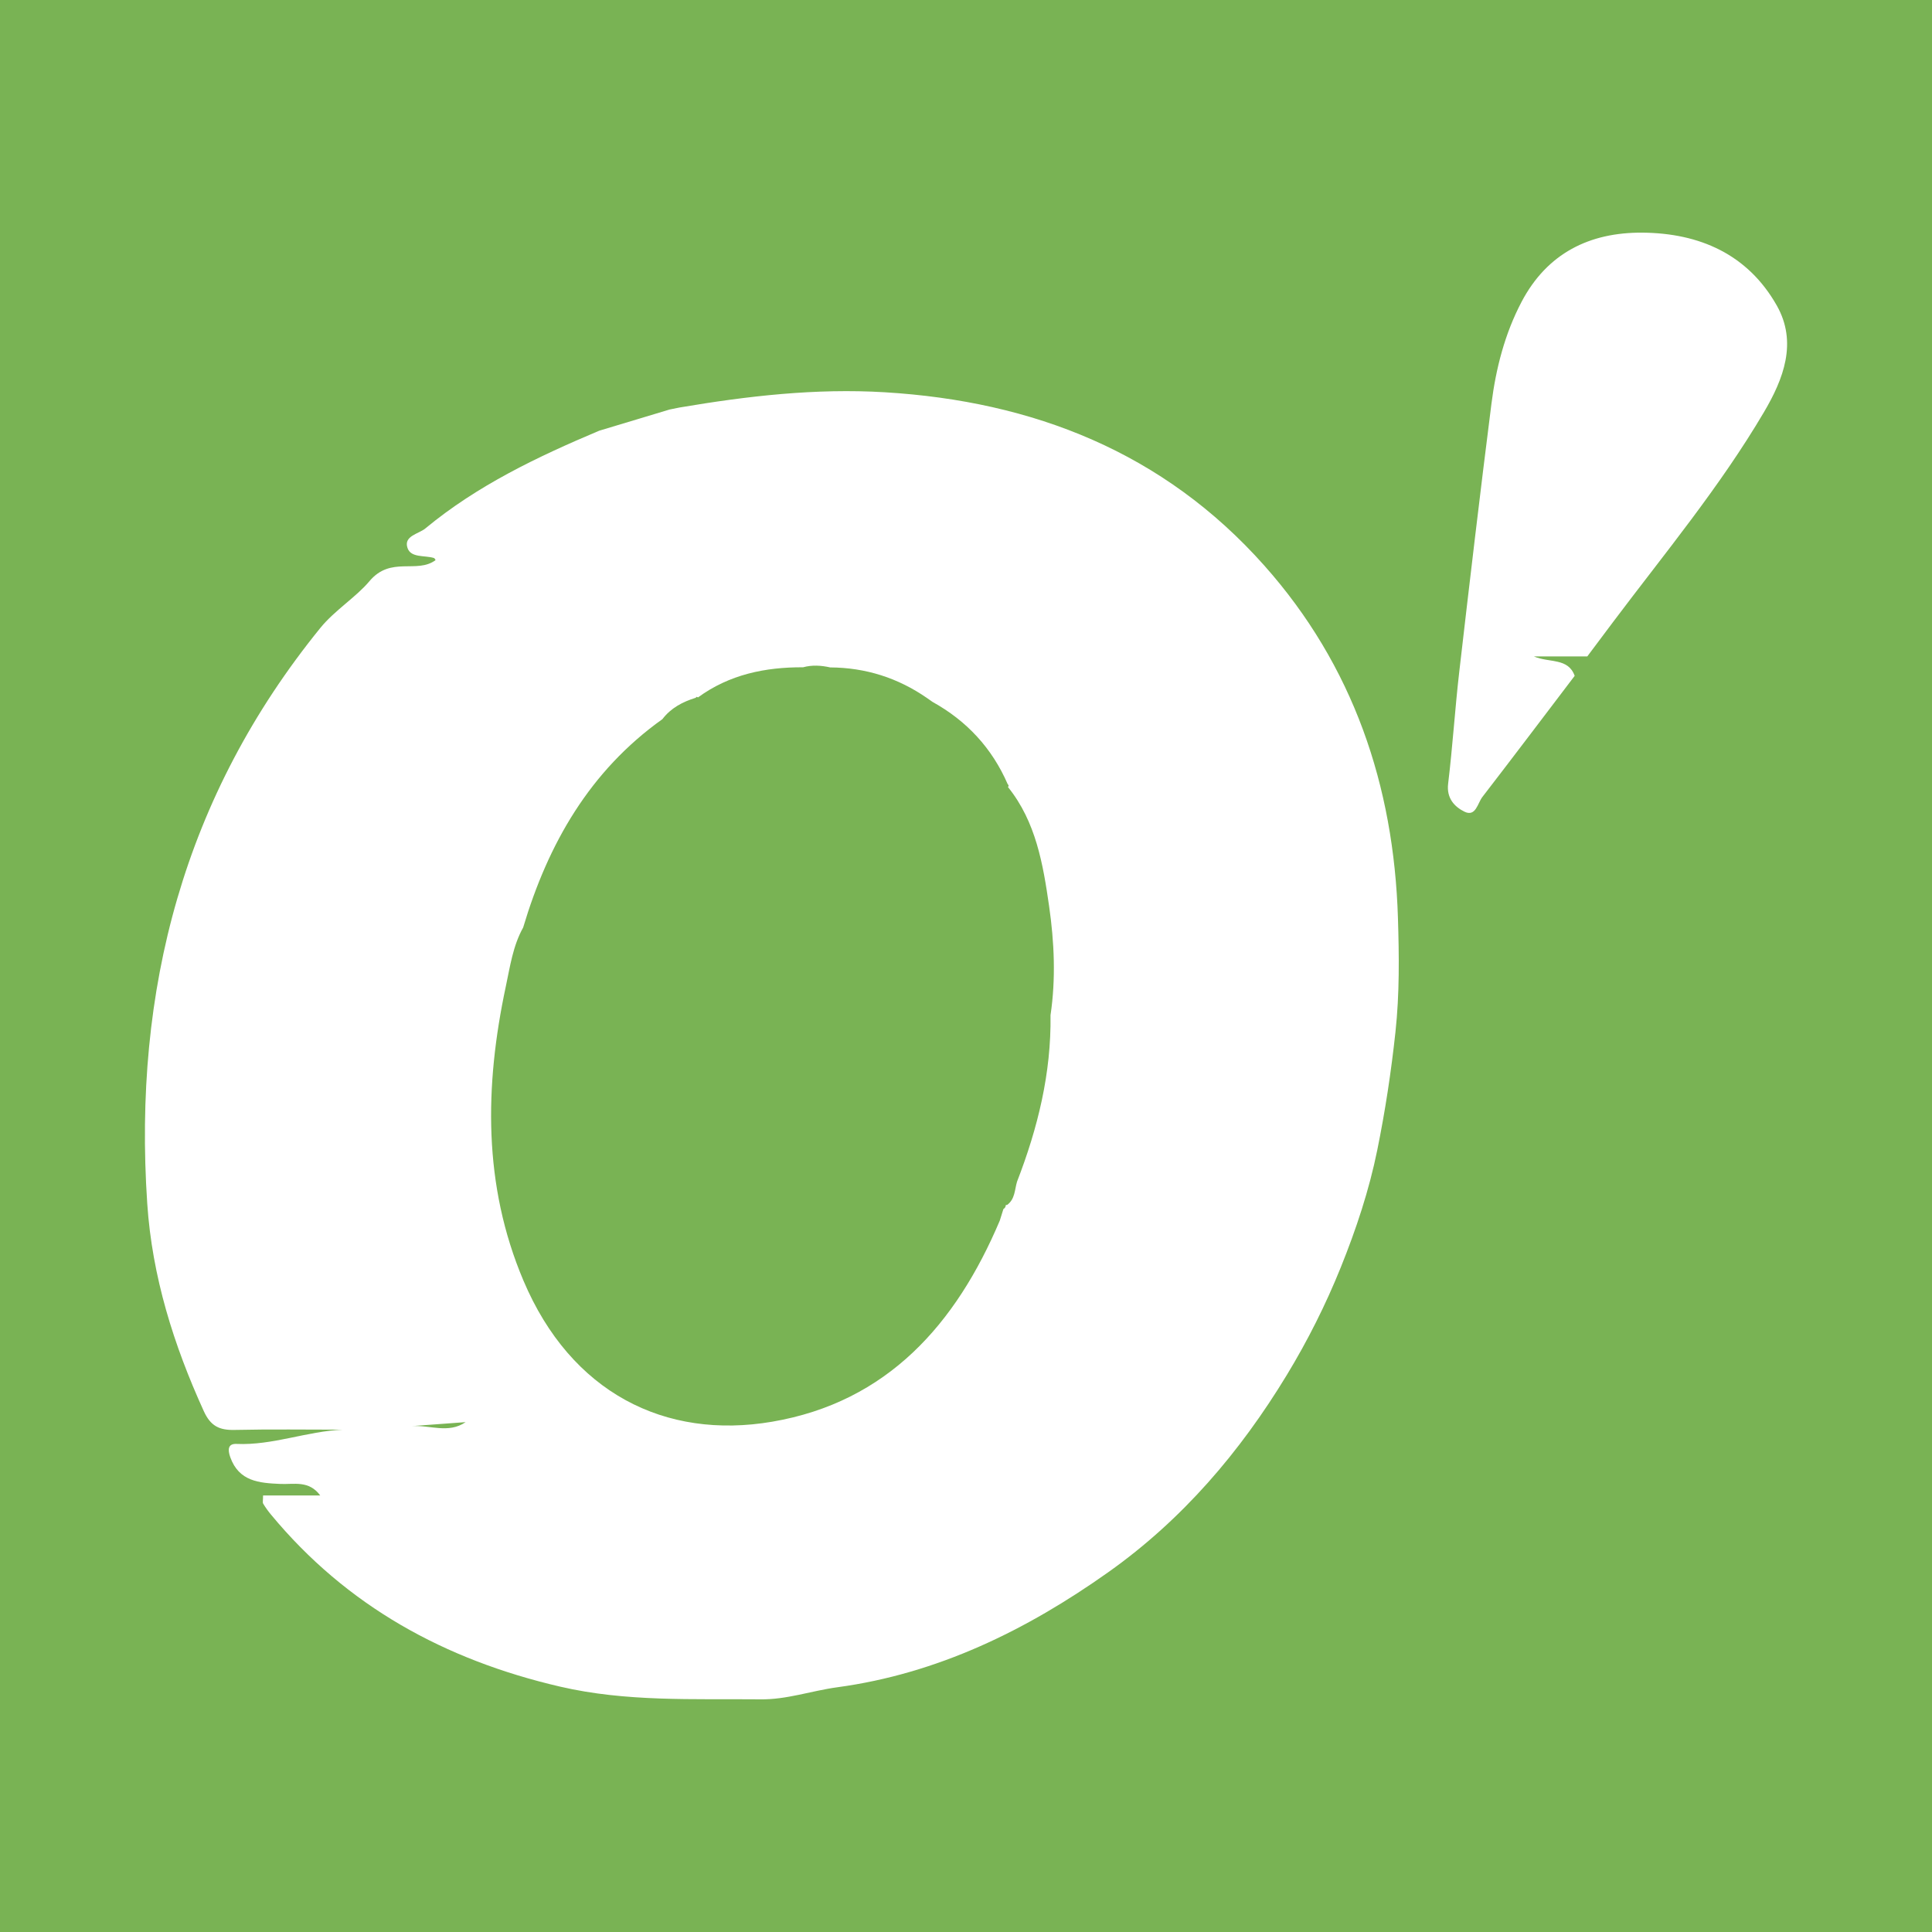
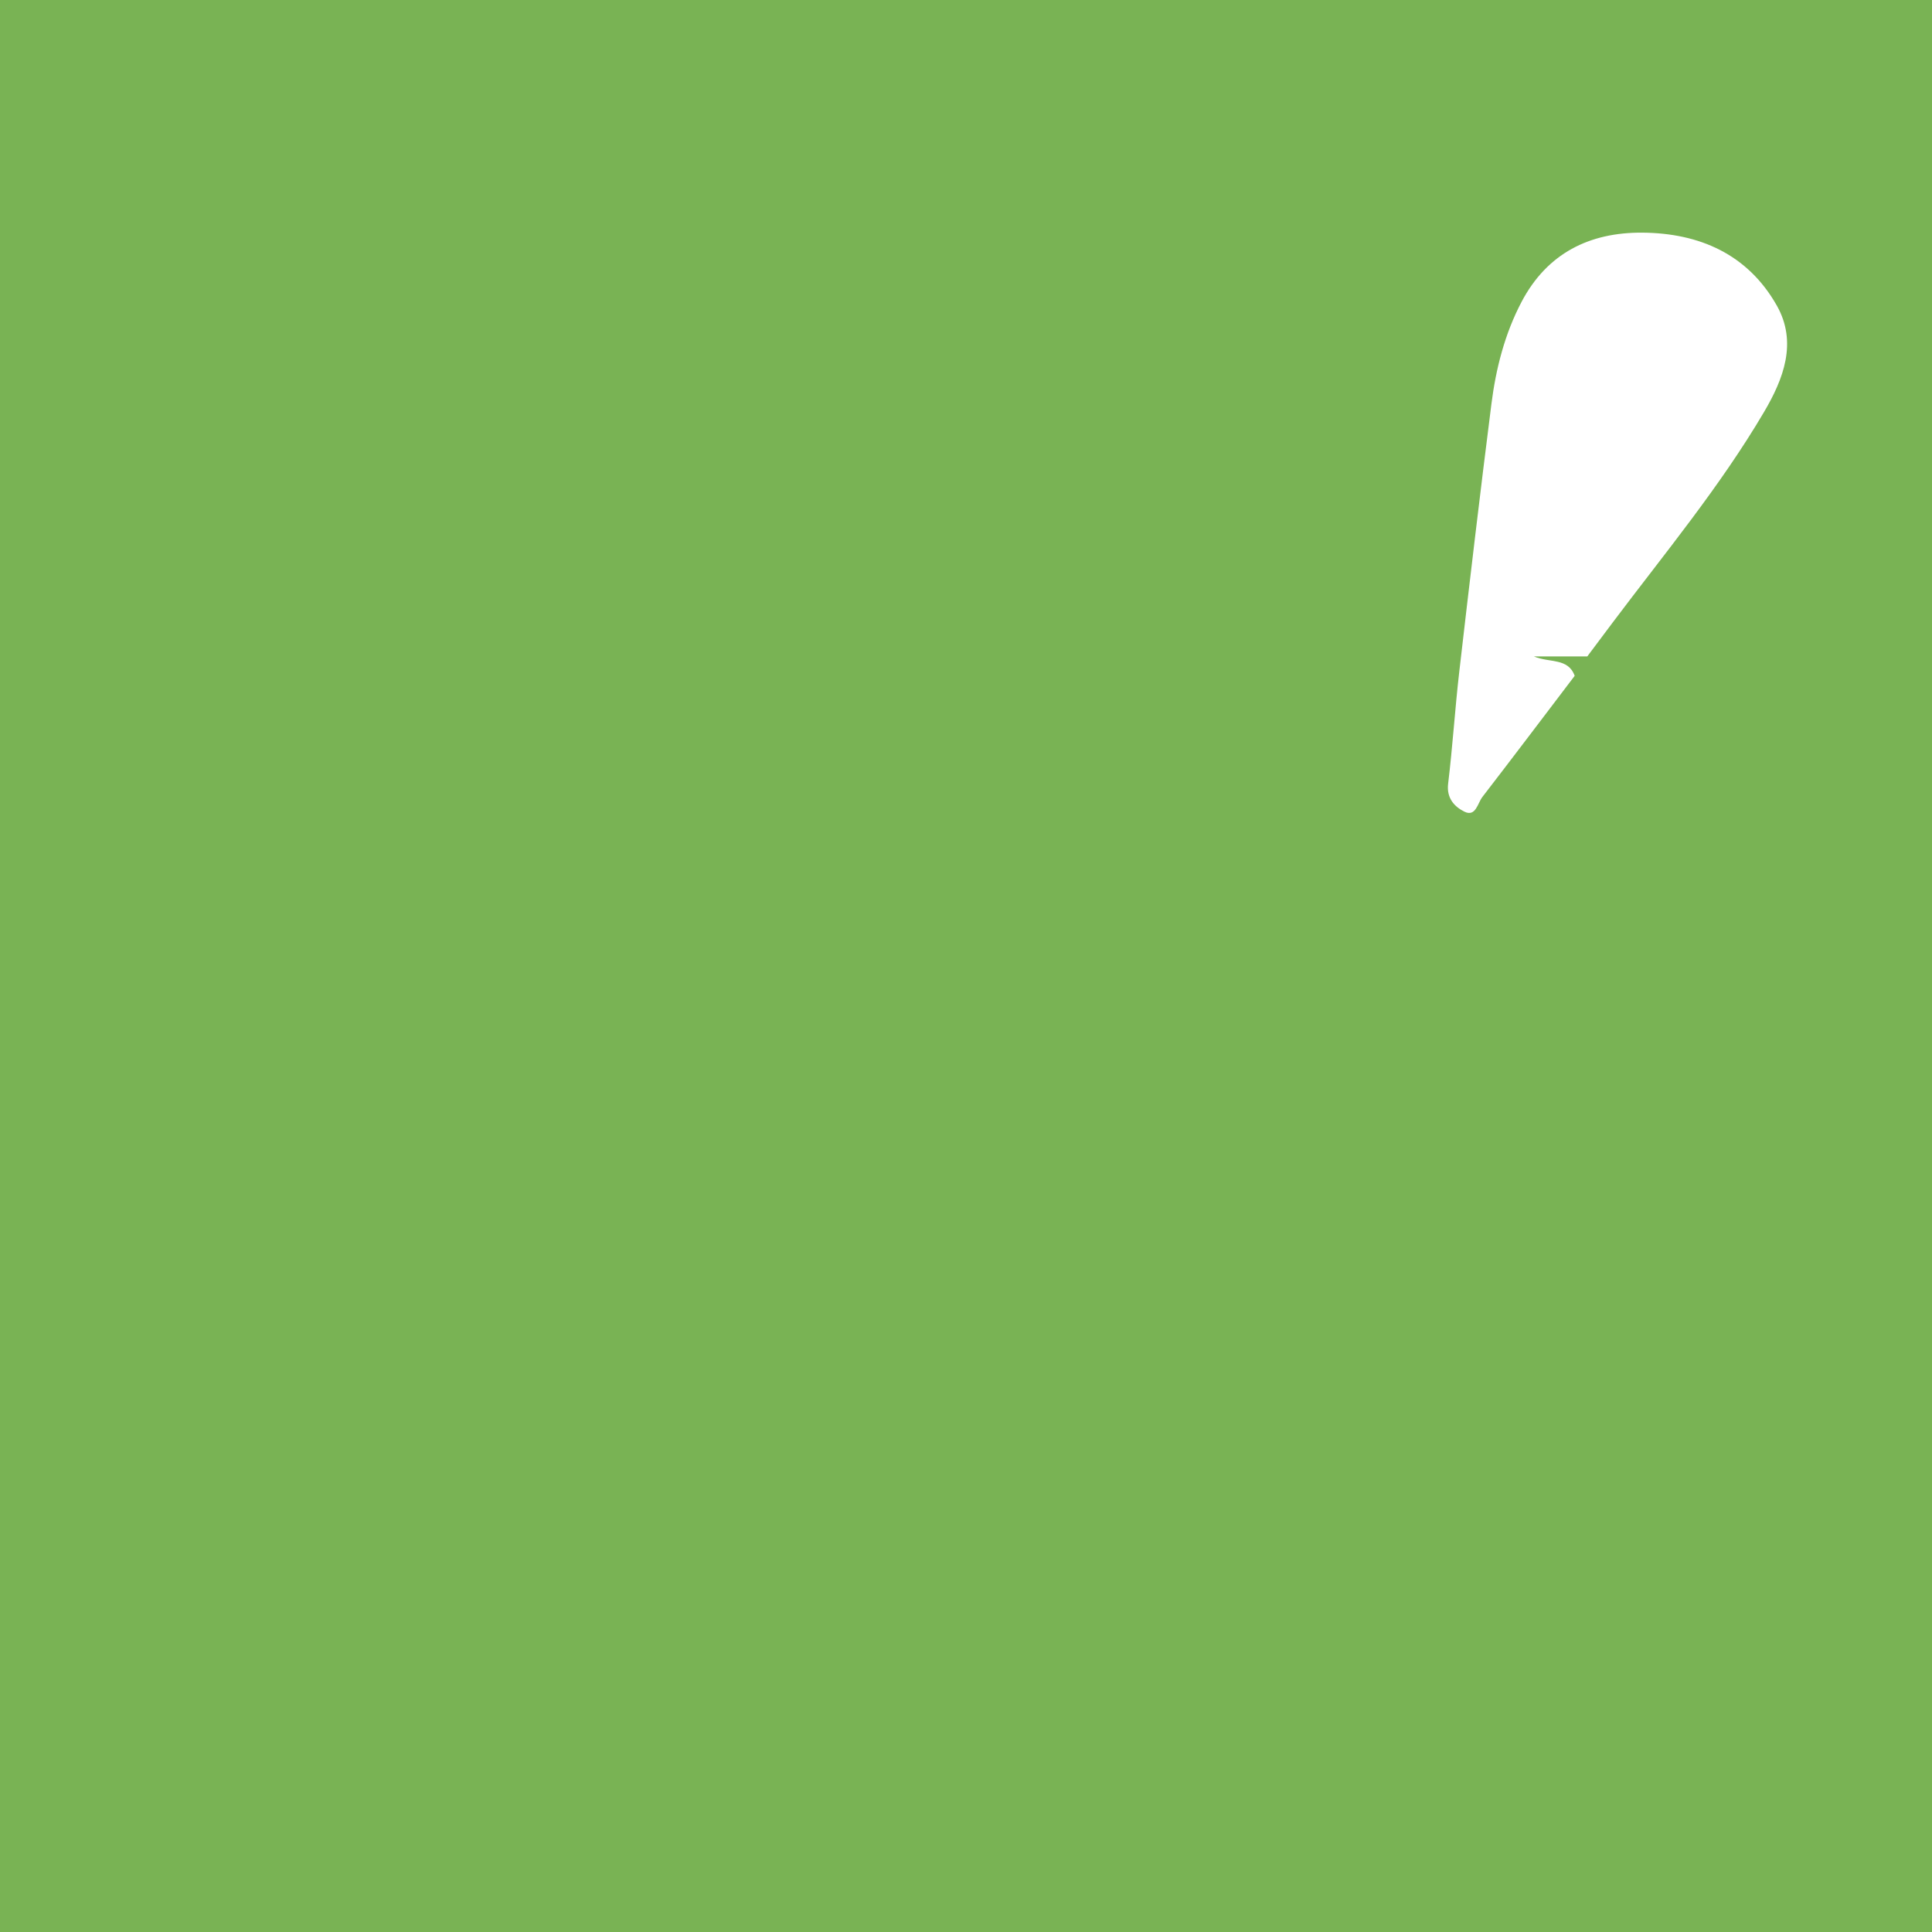
<svg xmlns="http://www.w3.org/2000/svg" version="1.1" id="Layer_1" x="0px" y="0px" width="200px" height="200px" viewBox="0 0 200 200" enable-background="new 0 0 200 200" xml:space="preserve">
  <rect fill="#79B354" width="200" height="200" />
  <g>
-     <path fill="#FFFFFF" d="M78.688,175.914c-6.927-0.065-13.861,0.276-20.713-1.316c-11.895-2.763-22.072-8.318-29.929-17.816   c-0.293-0.354-0.565-0.73-0.801-1.123c-0.078-0.13-0.012-0.347-0.012-0.846c1.978,0,3.949,0,5.92,0   c-1.176-1.594-2.713-1.134-4.137-1.196c-2.171-0.096-4.282-0.249-5.18-2.773c-0.274-0.77-0.245-1.409,0.645-1.37   c3.742,0.166,7.286-1.316,11.006-1.475c-3.734,0-7.468-0.057-11.2,0.027c-1.57,0.035-2.482-0.389-3.189-1.941   c-3.123-6.861-5.349-13.927-5.856-21.501c-1.482-22.113,3.8-42.188,17.922-59.583c1.473-1.814,3.703-3.193,5.076-4.832   c2.213-2.64,4.891-0.741,6.843-2.181c0.02,0.027-0.055-0.191-0.184-0.23c-0.946-0.286-2.356,0.005-2.711-1.023   c-0.436-1.263,1.15-1.456,1.845-2.032c5.38-4.454,11.615-7.424,17.997-10.116c2.427-0.73,4.854-1.461,7.28-2.192   c0.345-0.07,0.69-0.14,1.035-0.21c7.033-1.193,14.099-2.009,21.248-1.578c15.392,0.928,28.868,6.224,39.281,17.932   c9.214,10.361,13.421,22.782,13.841,36.503c0.12,3.904,0.17,7.808-0.256,11.771c-0.444,4.126-1.061,8.188-1.883,12.234   c-0.847,4.169-2.188,8.201-3.775,12.14c-1.556,3.861-3.423,7.579-5.585,11.143c-4.849,7.995-10.828,14.993-18.482,20.42   c-8.473,6.007-17.663,10.508-28.064,11.916C83.994,175.03,81.415,175.963,78.688,175.914z M95.971,72.265   c-3.016-2.092-6.358-3.152-10.029-3.174c-0.934-0.209-1.869-0.271-2.806-0.014c-3.929-0.018-7.632,0.749-10.877,3.117l-0.138-0.06   l-0.11,0.103c-1.35,0.419-2.56,1.054-3.438,2.208c-7.529,5.37-11.83,12.897-14.416,21.571c-1.057,1.891-1.352,4.021-1.792,6.084   c-2.201,10.315-2.37,20.57,1.821,30.467c4.921,11.619,14.674,16.494,25.742,14.609c11.939-2.034,19.038-10.111,23.57-20.82   c0.125-0.399,0.25-0.799,0.375-1.198c0.156-0.092,0.239-0.229,0.249-0.41l0.149-0.024c0.808-0.599,0.762-1.557,1.01-2.392   c2.148-5.547,3.554-11.243,3.468-17.24c0.561-3.765,0.39-7.565-0.144-11.275c-0.624-4.333-1.359-8.741-4.258-12.34   c0.09-0.11,0.08-0.209-0.03-0.299c-1.619-3.726-4.23-6.546-7.775-8.513C96.351,72.531,96.161,72.398,95.971,72.265z M48.2,147.219   c-1.862,0.137-3.724,0.273-5.587,0.41C44.5,147.502,46.428,148.439,48.2,147.219z" />
    <path fill="#FFFFFF" d="M163.011,69.962c-3.18,4.184-6.347,8.379-9.556,12.541c-0.498,0.646-0.685,2.101-1.863,1.518   c-1.004-0.497-1.865-1.376-1.682-2.889c0.466-3.847,0.706-7.722,1.15-11.572c1.068-9.255,2.158-18.508,3.332-27.75   c0.467-3.674,1.384-7.267,3.126-10.574c2.644-5.018,7.034-7.197,12.512-7.152c5.901,0.048,10.892,2.235,13.898,7.535   c2.174,3.833,0.687,7.631-1.316,11.032c-4.557,7.737-10.297,14.648-15.678,21.806c-0.875,1.164-1.745,2.33-2.618,3.496   c-1.738,0-3.477,0-5.528,0C160.409,68.642,162.328,68.073,163.011,69.962z" />
  </g>
</svg>